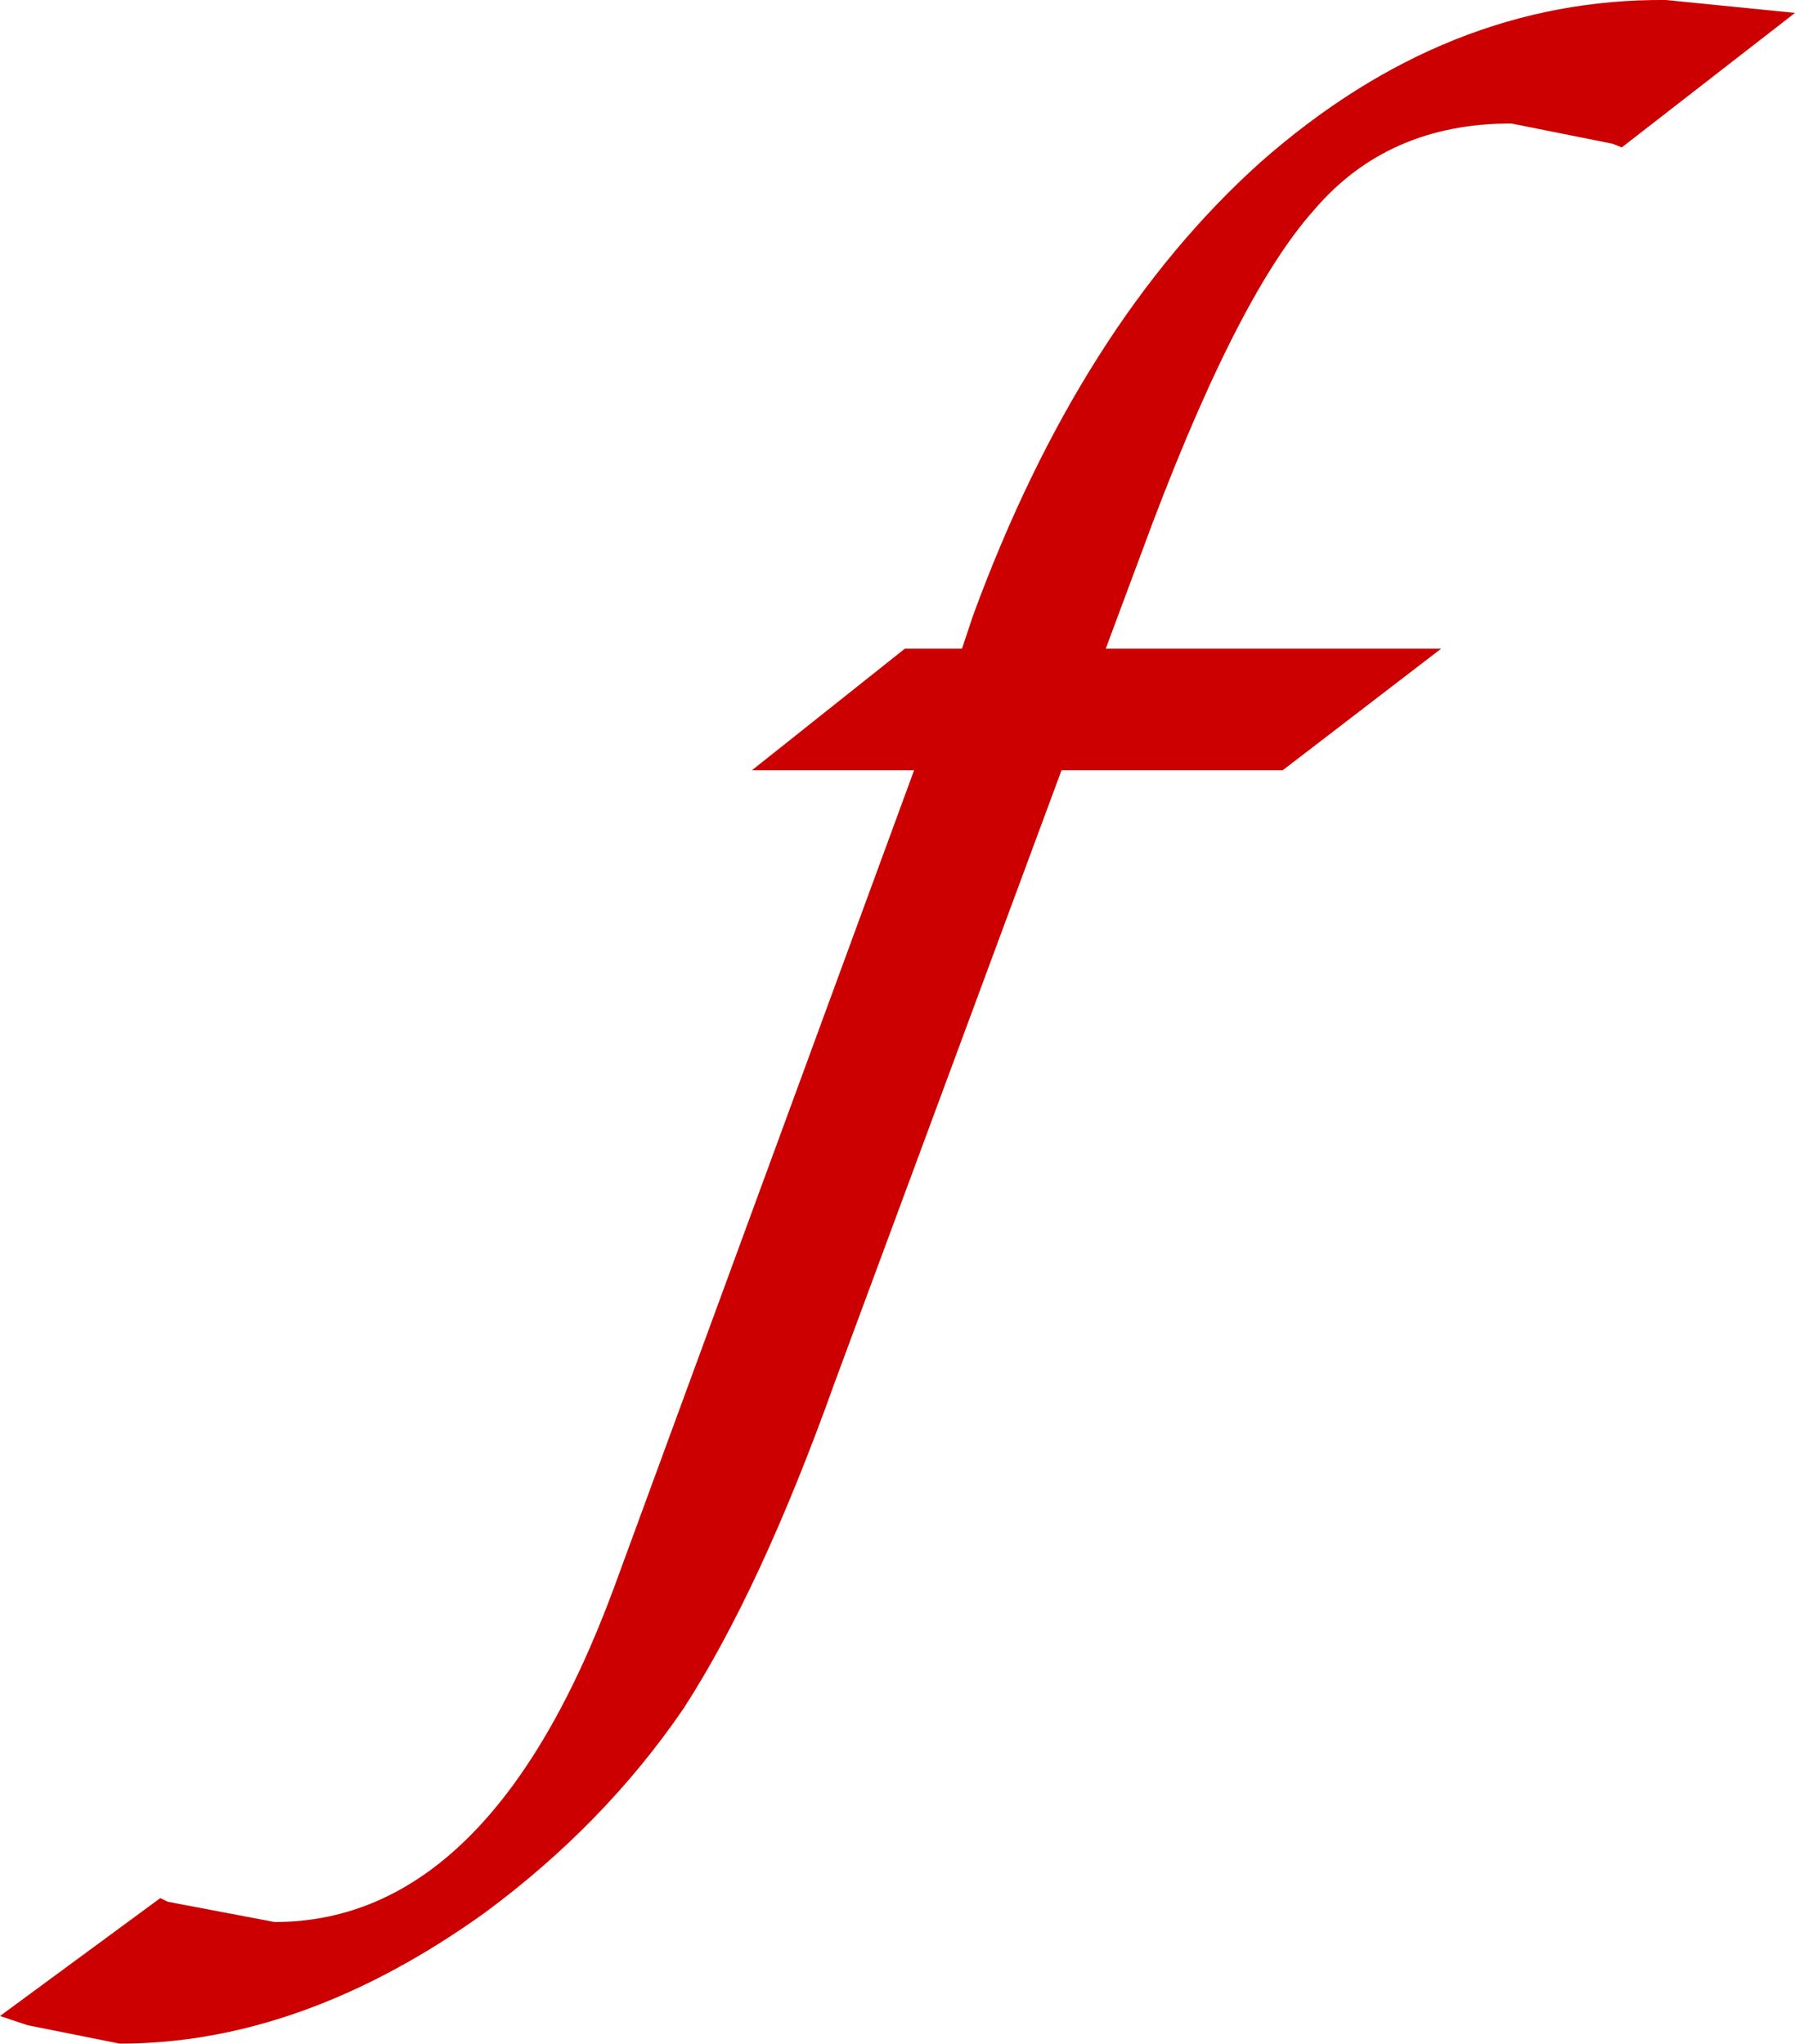
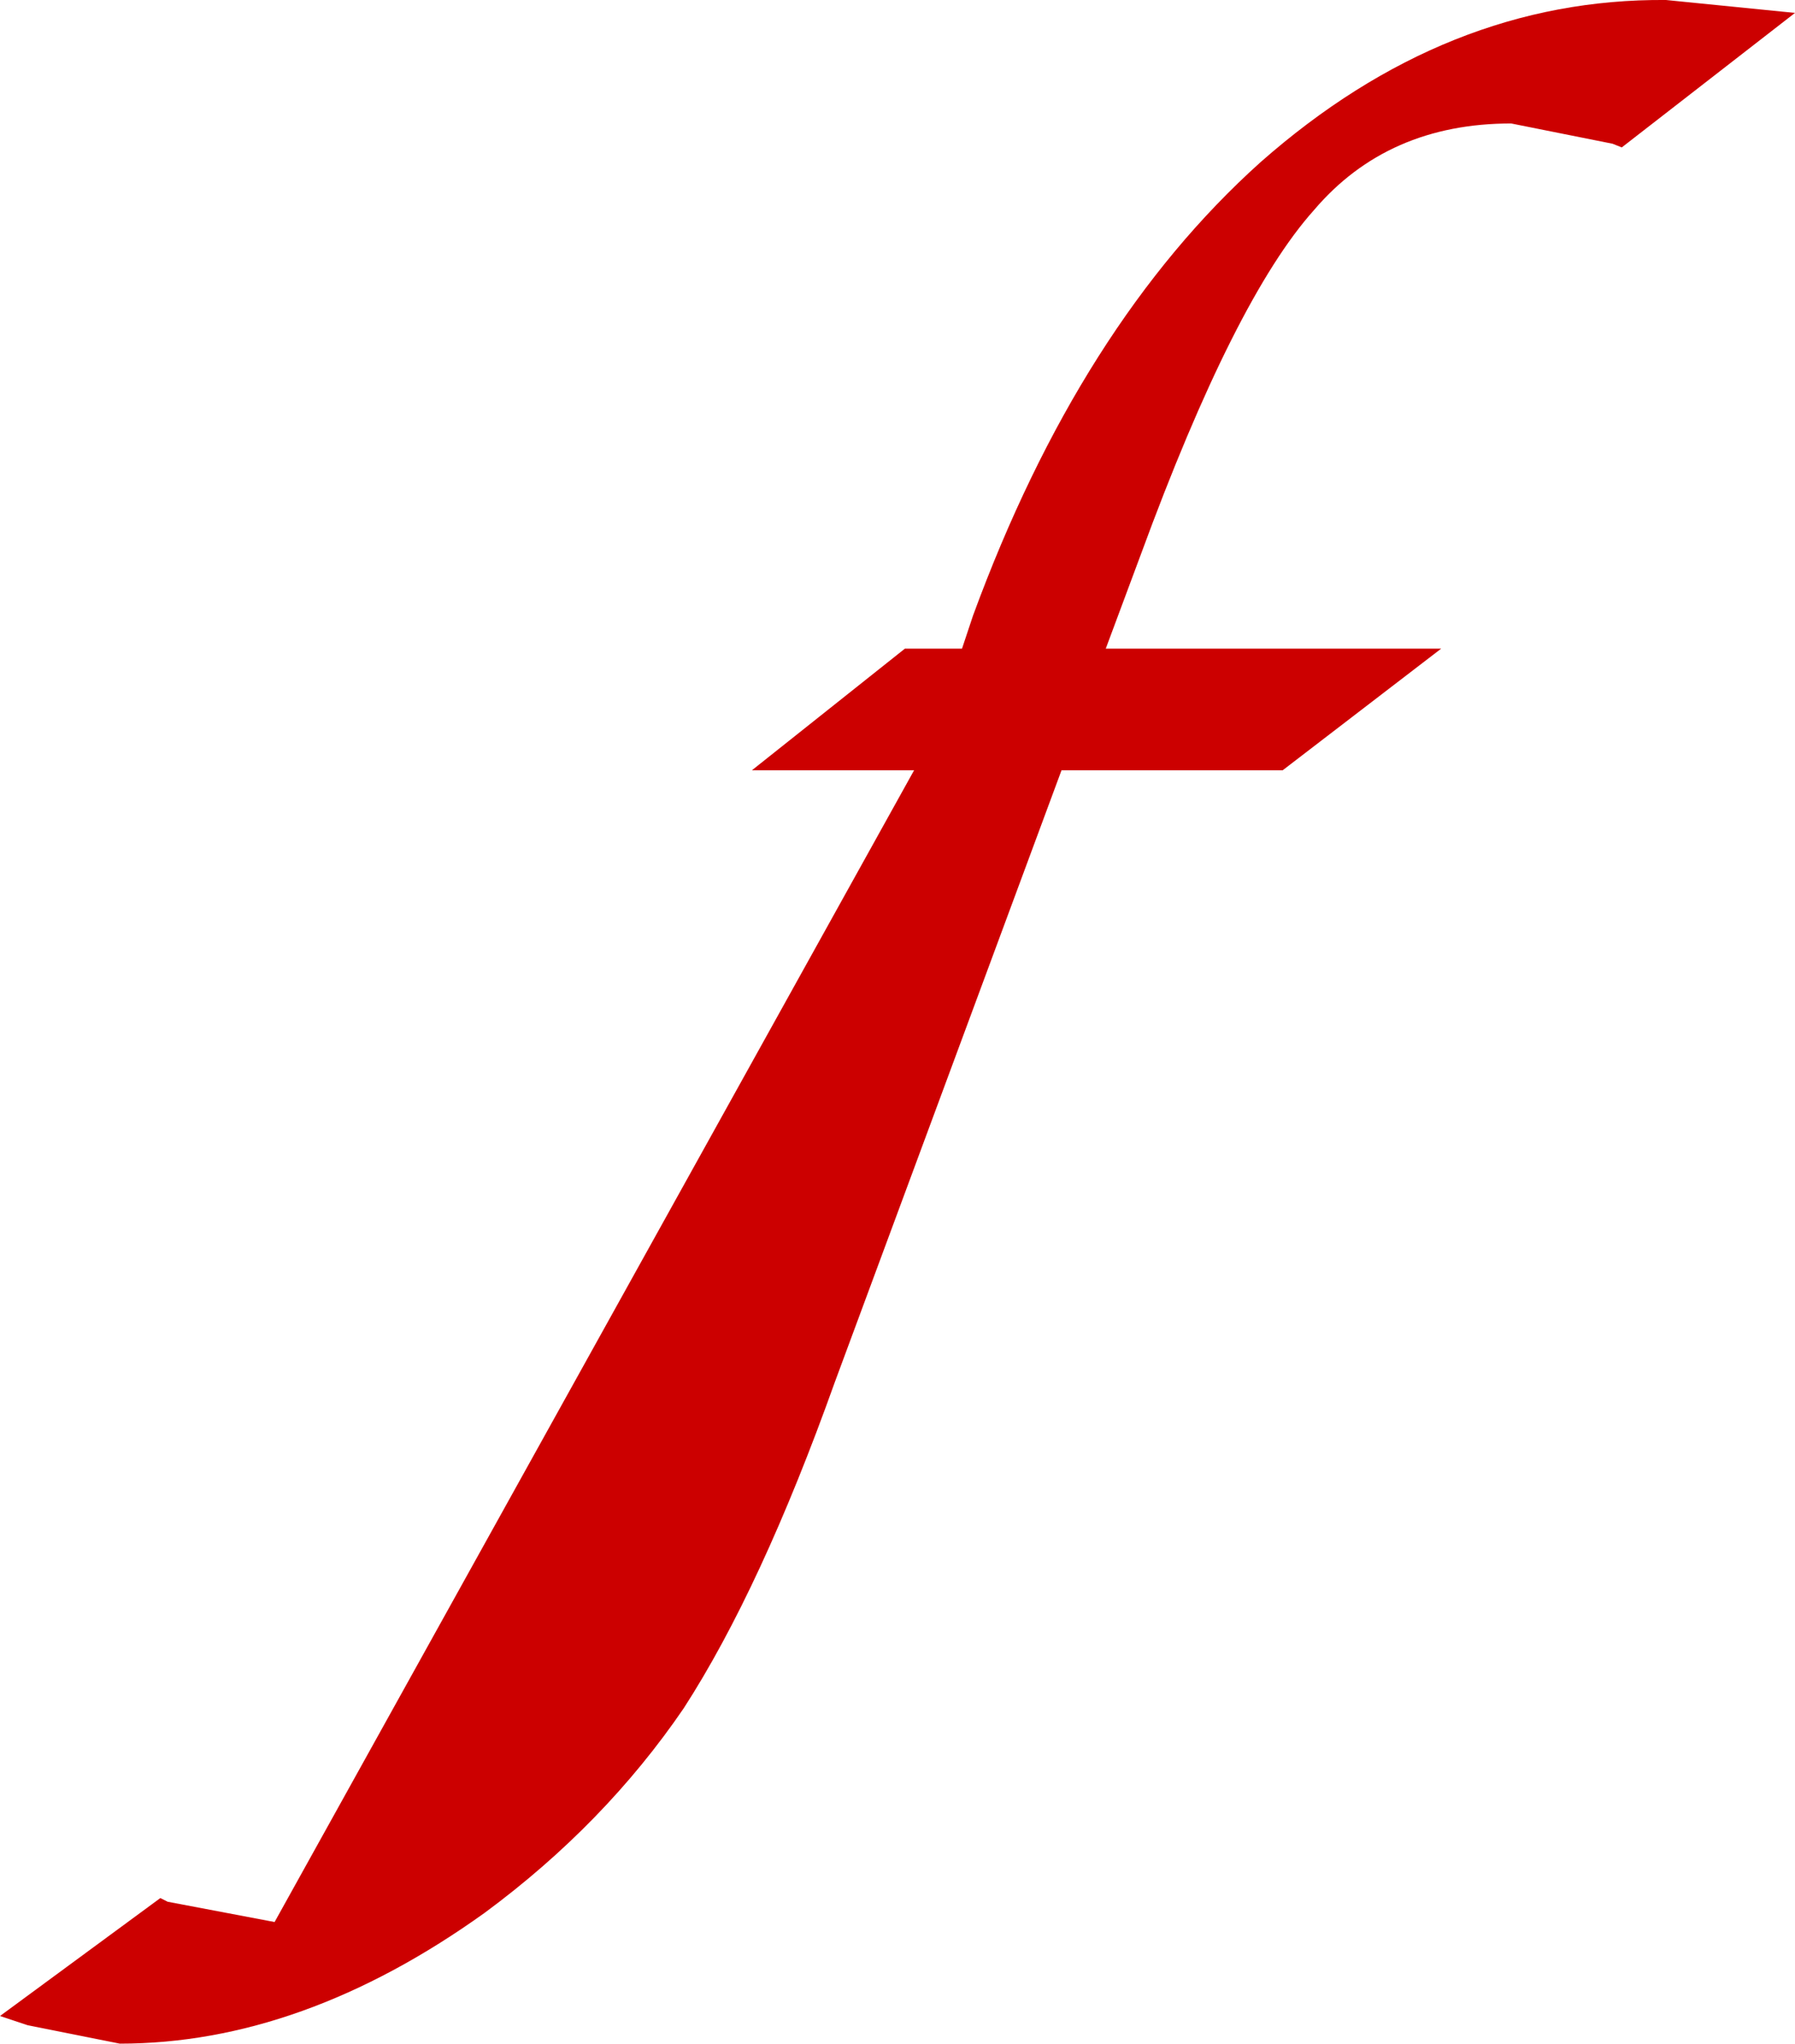
<svg xmlns="http://www.w3.org/2000/svg" height="55.45px" width="48.7px">
  <g transform="matrix(1.0, 0.0, 0.0, 1.0, 24.35, 27.75)">
-     <path d="M19.4 -23.85 L16.65 -24.4 Q13.3 -24.4 11.3 -22.05 9.15 -19.65 6.6 -12.7 L5.65 -10.15 14.75 -10.15 10.45 -6.85 4.45 -6.85 -1.7 9.75 Q-3.7 15.35 -5.8 18.6 -7.95 21.75 -11.2 24.15 -16.15 27.7 -21.1 27.7 L-23.6 27.2 -24.35 26.95 -20.0 23.75 -19.8 23.85 -16.9 24.4 Q-11.05 24.4 -7.7 15.35 L0.45 -6.85 -3.95 -6.85 0.2 -10.15 1.75 -10.15 2.05 -11.05 Q4.95 -18.95 9.85 -23.35 14.9 -27.8 20.85 -27.75 L24.35 -27.4 19.65 -23.75 19.4 -23.85" fill="#cc0000" fill-rule="evenodd" stroke="none" />
+     <path d="M19.4 -23.85 L16.65 -24.4 Q13.3 -24.4 11.3 -22.05 9.15 -19.65 6.6 -12.7 L5.65 -10.15 14.75 -10.15 10.45 -6.85 4.45 -6.85 -1.7 9.75 Q-3.7 15.35 -5.8 18.6 -7.95 21.75 -11.2 24.15 -16.15 27.7 -21.1 27.7 L-23.6 27.2 -24.35 26.95 -20.0 23.75 -19.8 23.85 -16.9 24.4 L0.45 -6.85 -3.95 -6.85 0.2 -10.15 1.75 -10.15 2.05 -11.05 Q4.95 -18.95 9.85 -23.35 14.9 -27.8 20.85 -27.75 L24.35 -27.4 19.65 -23.75 19.4 -23.85" fill="#cc0000" fill-rule="evenodd" stroke="none" />
  </g>
</svg>